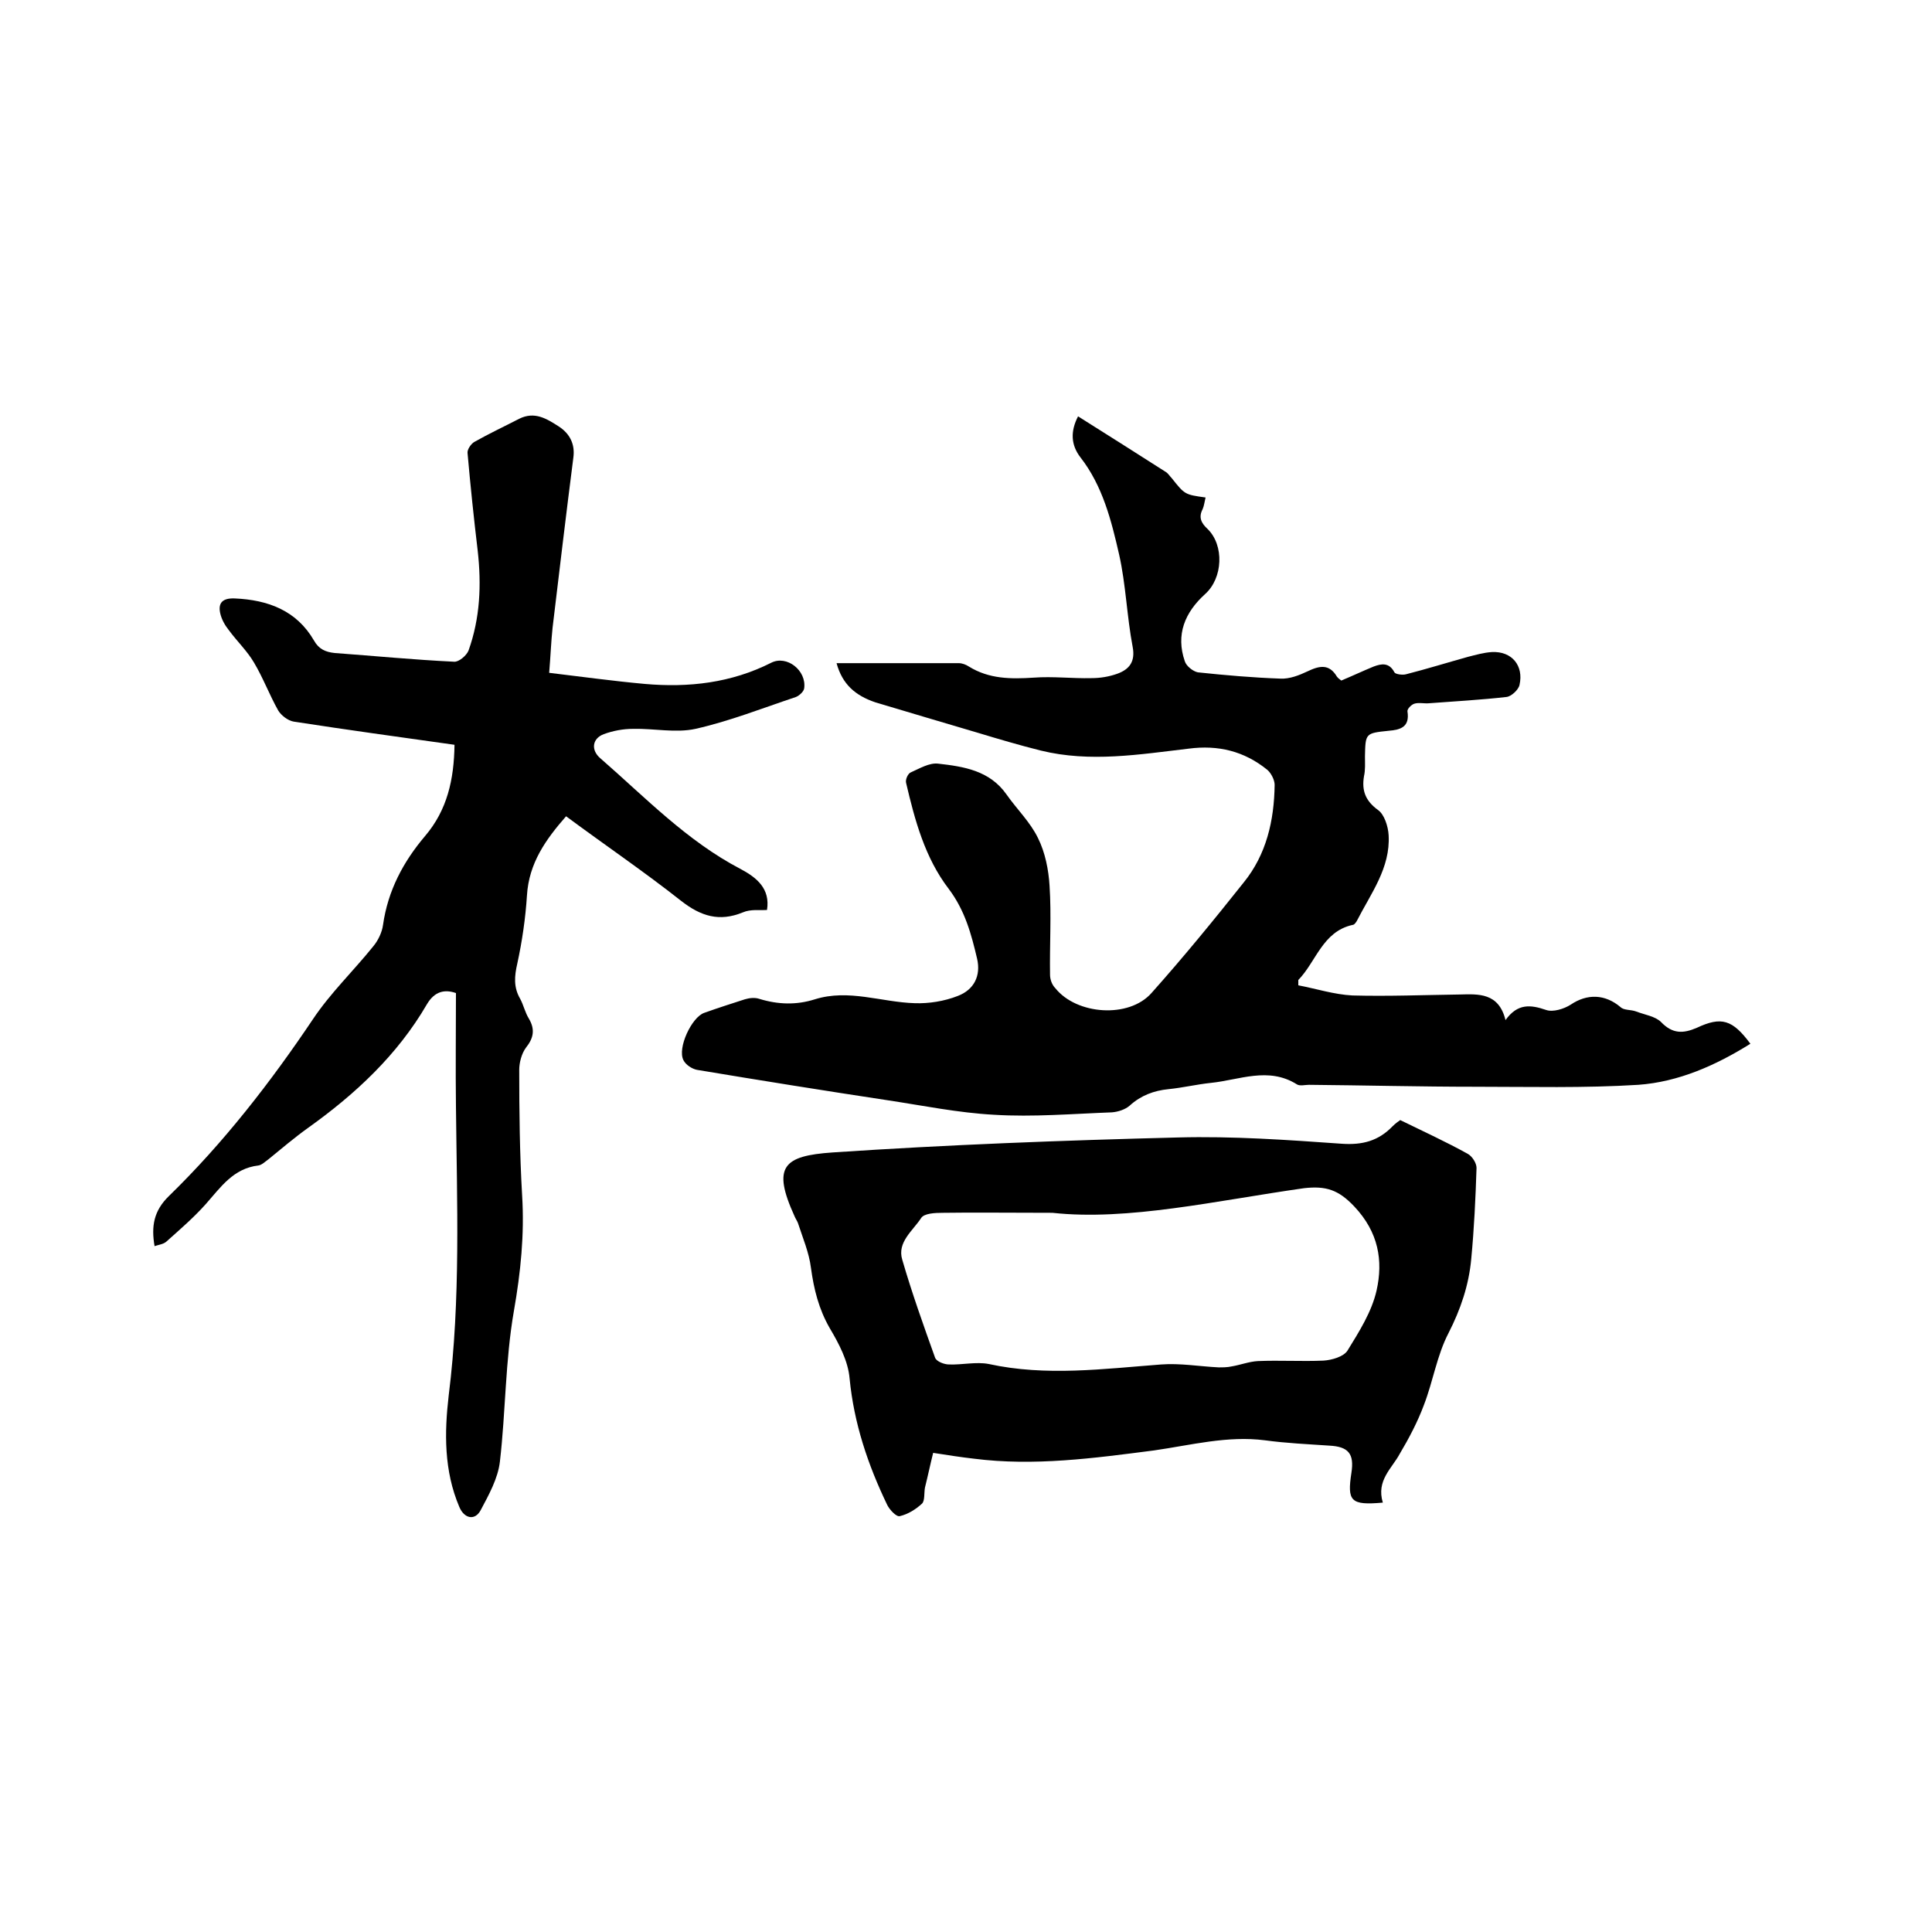
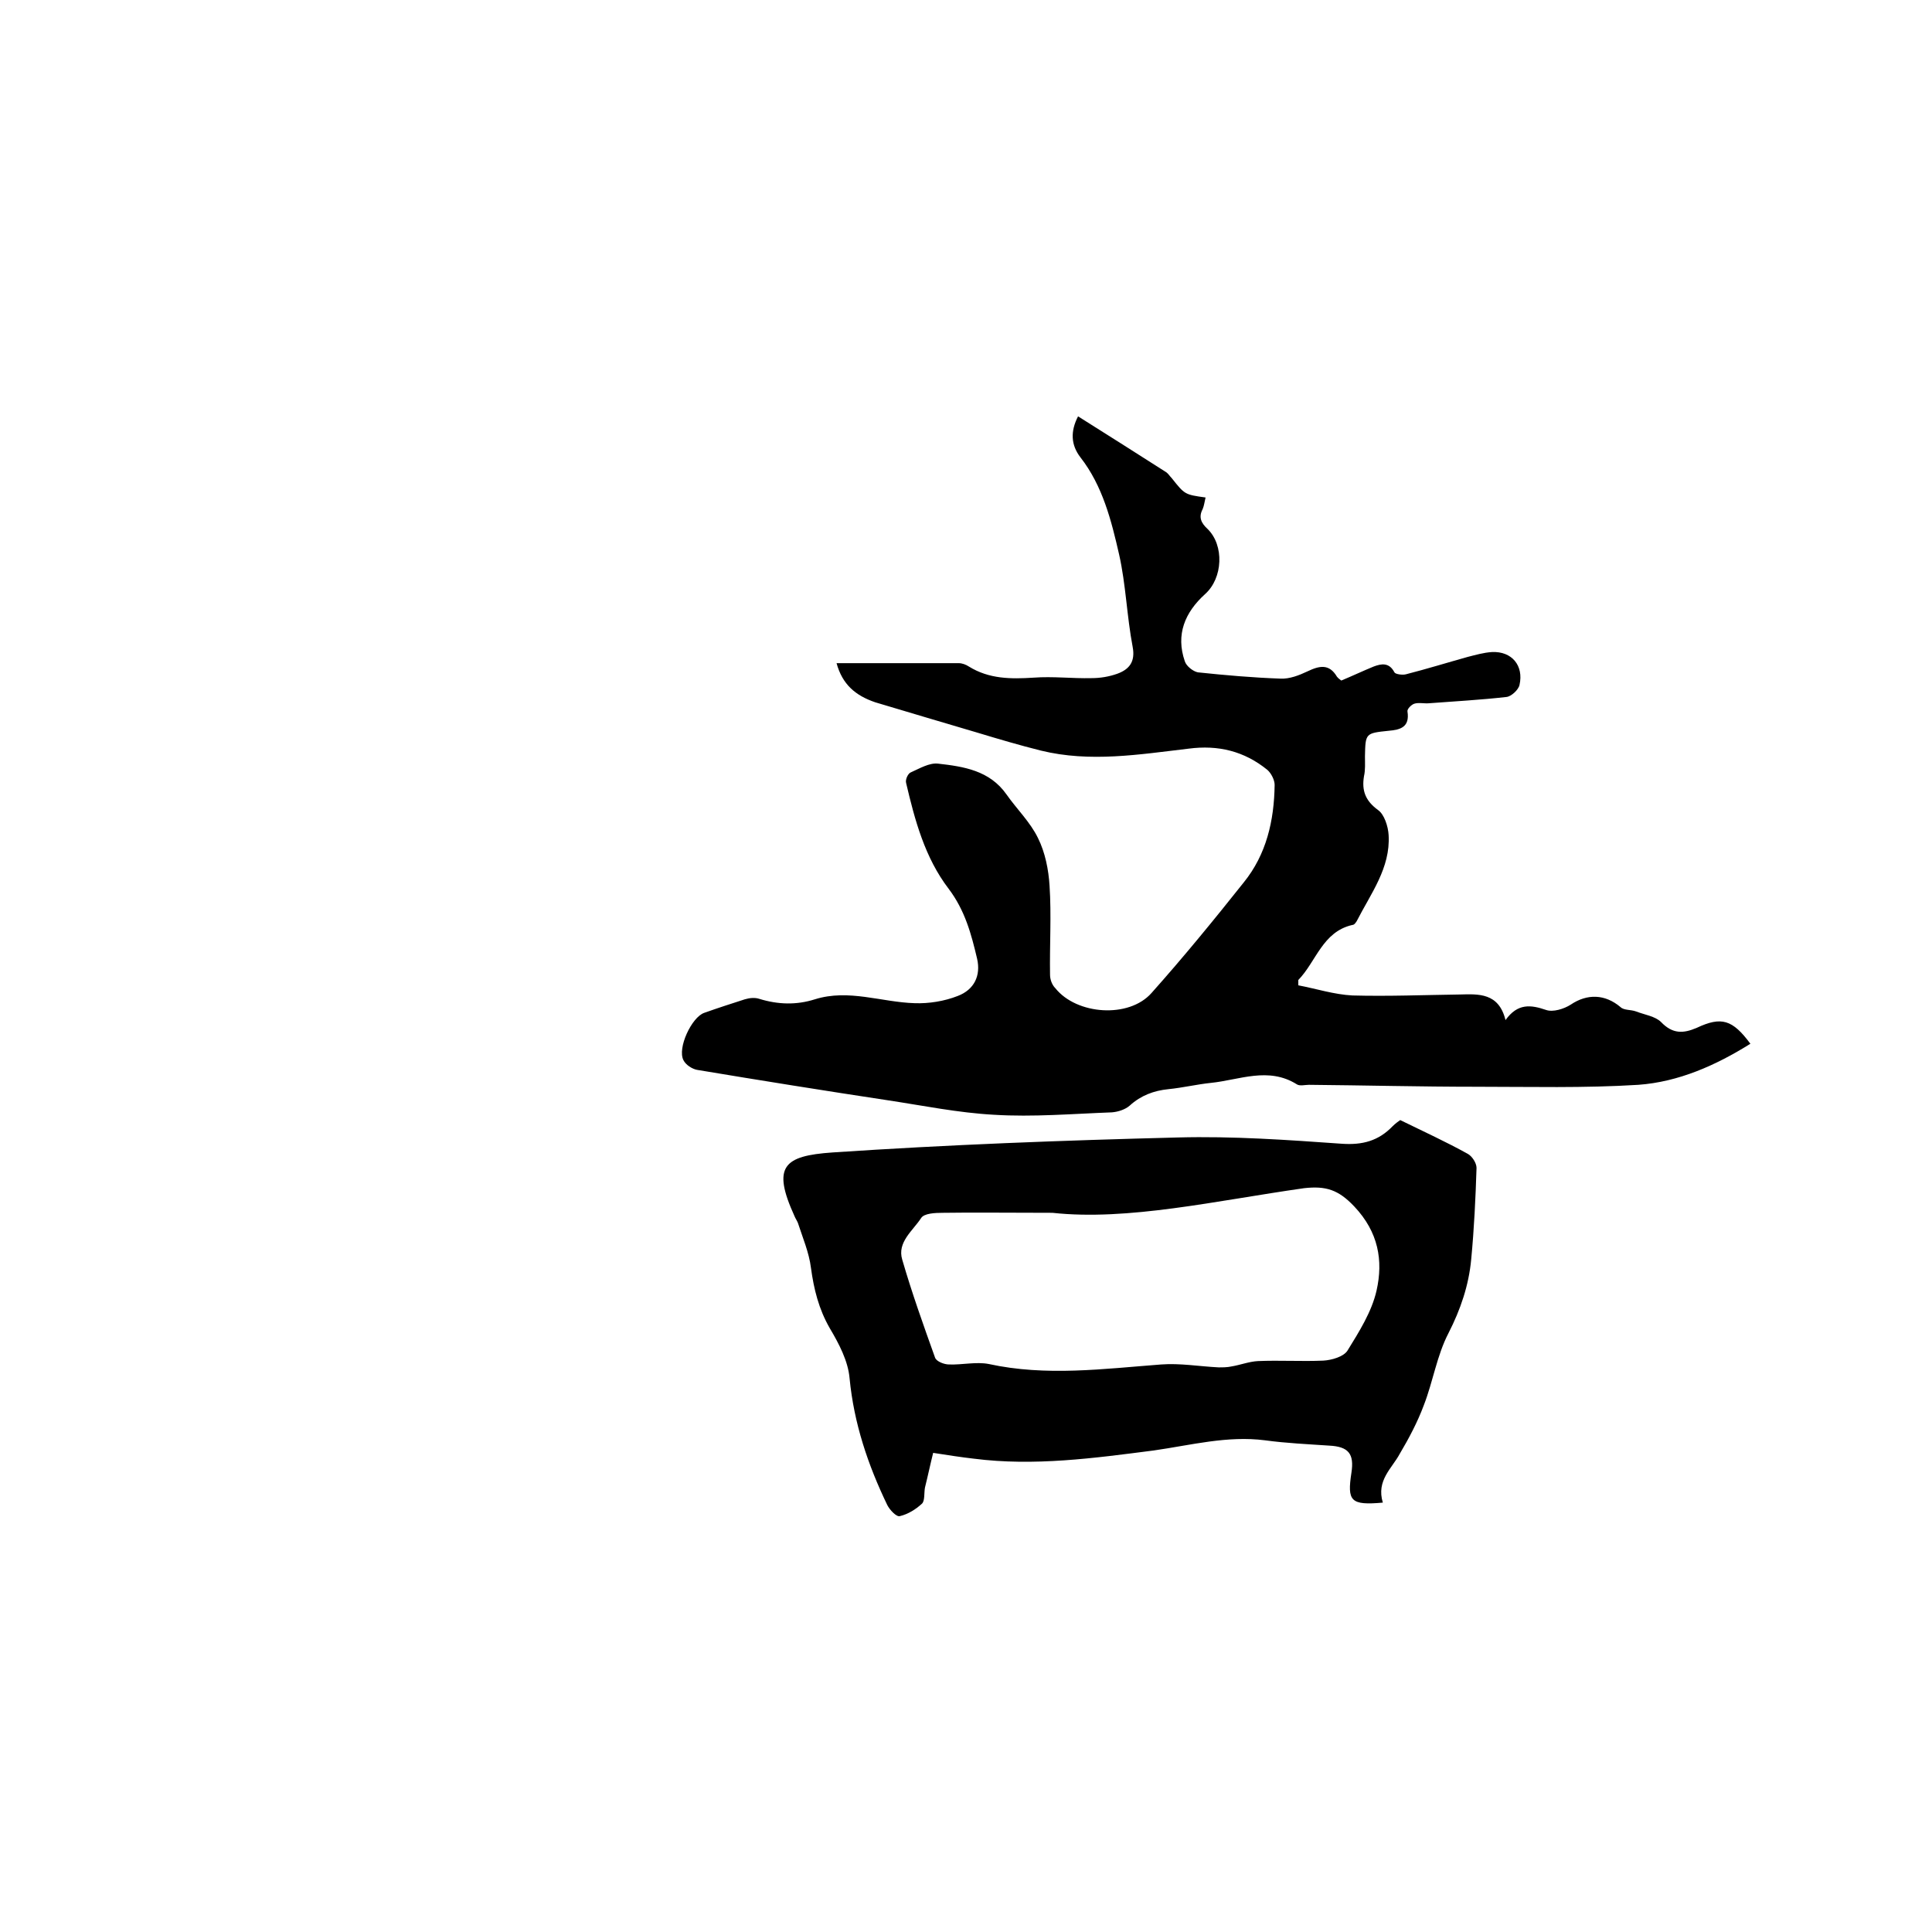
<svg xmlns="http://www.w3.org/2000/svg" enable-background="new 0 0 400 400" viewBox="0 0 400 400">
  <path d="m173.2 137.3h25.3c.7 0 1.5.3 2.1.7 4.2 2.6 8.7 2.6 13.4 2.3 4-.3 8 .2 12 .1 1.8 0 3.6-.3 5.3-.9 2.5-.9 3.8-2.5 3.2-5.6-1.2-6.3-1.4-12.9-2.8-19.1-1.6-7-3.4-14.2-8-20.1-2-2.6-2.1-5.4-.5-8.5 6.2 3.9 12.2 7.7 18.3 11.6.4.3.7.8 1.1 1.2 2.7 3.4 2.7 3.4 7 4-.2.8-.3 1.7-.6 2.4-.9 1.7-.3 2.9 1 4.1 3.5 3.4 3.2 10.2-.5 13.5-4.2 3.8-6.1 8.4-4.2 13.9.3 1 1.7 2.1 2.7 2.3 5.7.6 11.4 1.1 17.1 1.3 1.9.1 3.9-.7 5.6-1.5 2.5-1.2 4.5-1.6 6.1 1.1.3.4.8.7.9.8 2.4-1 4.5-2 6.7-2.9 1.6-.6 3.2-.9 4.3 1.2.2.4 1.7.6 2.4.4 4.3-1.1 8.5-2.4 12.8-3.6 1.6-.4 3.3-.9 5-1 4.1-.2 6.6 2.8 5.7 6.8-.2 1-1.7 2.4-2.7 2.5-5.3.6-10.7.9-16 1.3-1 .1-2.2-.2-3.1.1-.6.2-1.5 1.1-1.4 1.6.5 3.2-1.4 3.8-3.9 4-4.8.5-4.8.5-4.9 5.3 0 1.4.1 2.8-.2 4.1-.5 3 .3 5.1 2.9 7 1.3.9 2.1 3.4 2.2 5.2.4 6.8-3.7 12.1-6.6 17.8-.2.3-.5.8-.9.8-6.2 1.4-7.5 7.6-11.2 11.4v1.1c3.7.7 7.4 1.9 11.2 2.1 7.4.2 14.8-.1 22.2-.2 3.9-.1 8.1-.4 9.5 5.3 2.5-3.5 5.2-3.2 8.4-2.1 1.4.5 3.7-.2 5.1-1.1 3.4-2.3 7.1-2.2 10.3.5.7.7 2.1.5 3.2.9 1.8.7 4 1 5.2 2.2 2.4 2.5 4.6 2.4 7.4 1.2 5.1-2.4 7.4-1.7 11.1 3.3-7.2 4.5-14.9 7.9-23.2 8.5-11.2.7-22.4.4-33.6.4-11.5 0-23.1-.3-34.6-.4-.8 0-1.9.3-2.5-.1-5.9-3.7-11.9-.9-17.8-.3-2.9.3-5.8 1-8.8 1.3s-5.7 1.3-8 3.4c-.9.8-2.4 1.3-3.7 1.4-8.1.3-16.3 1-24.4.5-7.4-.4-14.7-1.9-22-3-13.2-2-26.3-4.1-39.5-6.3-1-.2-2.3-1-2.8-2-1.3-2.5 1.7-8.9 4.3-9.8 2.8-1 5.6-1.9 8.4-2.8 1-.3 2.1-.4 3-.1 3.9 1.2 7.7 1.3 11.5.1 7-2.2 13.8.6 20.7.8 2.9.1 6.1-.4 8.9-1.5 3.4-1.3 4.8-4.2 4-7.7-1.2-5.1-2.5-10-5.9-14.5-4.9-6.4-7-14.2-8.8-21.9-.2-.7.4-2 1-2.2 1.8-.8 3.8-2 5.6-1.8 5.3.6 10.7 1.4 14.2 6.4 2.1 3 4.9 5.7 6.5 9 1.5 3 2.2 6.6 2.4 9.9.4 6.1 0 12.3.1 18.4 0 1 .4 2.1 1.1 2.8 4.4 5.5 15.2 6.3 19.9 1 6.6-7.4 12.9-15.1 19.1-22.9 4.7-5.8 6.3-12.8 6.4-20.2 0-1-.7-2.4-1.5-3.1-4.8-3.9-10.2-5.2-16.3-4.4-10.2 1.2-20.4 2.9-30.6.4-4.4-1.1-8.8-2.4-13.1-3.7-7.1-2.1-14.2-4.2-21.2-6.3-4.1-1.4-6.8-3.7-8-8.1z" />
-   <path d="m94.1 154.2c-11.4-1.6-22.3-3.1-33.3-4.8-1.2-.2-2.6-1.3-3.2-2.3-1.8-3.2-3.1-6.7-5-9.9-1.4-2.4-3.5-4.4-5.2-6.7-.8-1-1.5-2.2-1.8-3.5-.5-2.2.5-3.2 3-3.1 6.9.3 12.8 2.5 16.4 8.7 1 1.8 2.4 2.4 4.3 2.6 8.2.6 16.4 1.4 24.7 1.8 1 .1 2.6-1.3 3-2.3 2.4-6.7 2.7-13.6 1.9-20.7-.8-6.7-1.5-13.4-2.1-20.2-.1-.7.7-1.9 1.4-2.3 3-1.7 6.2-3.2 9.3-4.8 3.2-1.6 5.7 0 8.2 1.6 2.3 1.5 3.4 3.7 3 6.5-1.5 11.7-2.9 23.5-4.3 35.2-.3 2.8-.4 5.7-.7 9.3 6.7.8 13.2 1.7 19.8 2.3 9.1.8 17.9-.2 26.2-4.4 3.2-1.6 7.3 1.6 6.8 5.3-.1.7-1 1.5-1.7 1.8-6.9 2.3-13.7 5-20.8 6.6-4.1.9-8.6-.1-12.9 0-2.1 0-4.2.4-6.1 1.1-2.4.9-2.7 3.3-.7 5 9.3 8.1 17.9 17.1 29 22.9 3.4 1.8 6.2 4.1 5.5 8.5-1.5.1-3.4-.2-5 .5-4.9 2-8.7.8-12.8-2.4-7.6-6-15.7-11.5-23.8-17.5-4.2 4.8-7.7 9.7-8.1 16.4-.3 4.7-1 9.5-2 14.1-.6 2.6-.8 4.9.6 7.3.7 1.3 1 2.8 1.8 4.1 1.3 2.2 1 4-.6 6-.9 1.2-1.4 3.1-1.4 4.6 0 8.7.1 17.4.6 26 .5 8.1-.3 15.9-1.7 23.9-1.8 10.3-1.7 20.9-2.9 31.2-.4 3.5-2.3 6.9-4 10.1-1.2 2.2-3.4 1.7-4.4-.7-3.2-7.5-3.1-15.4-2.2-23.1 2.5-19.9 1.7-39.9 1.5-59.9-.1-7.7 0-15.4 0-23.4-2.3-.8-4.4-.4-6 2.3-6.1 10.5-14.8 18.6-24.6 25.6-2.8 2-5.5 4.3-8.2 6.5-.7.5-1.4 1.2-2.1 1.3-5.2.6-7.8 4.5-10.9 8-2.5 2.8-5.4 5.3-8.2 7.8-.6.5-1.5.6-2.4.9-.7-4.1-.2-7.3 3-10.4 11.3-11 21-23.5 29.8-36.6 3.6-5.4 8.4-10 12.5-15.1 1-1.2 1.8-2.9 2-4.4 1-7.1 4.2-13.1 8.7-18.4 4.6-5.4 6-11.7 6.1-18.9z" />
  <path d="m286.3 311.1c-6.7.6-7.4-.3-6.5-6.2.6-3.9-.6-5.4-4.6-5.6-4.4-.3-8.9-.5-13.3-1.1-7.8-1-15.3 1-23 2.1-12.4 1.6-24.8 3.3-37.3 1.7-2.6-.3-5.2-.7-8.4-1.2-.6 2.4-1.1 4.8-1.7 7.2-.2 1.1 0 2.7-.6 3.3-1.3 1.2-2.9 2.2-4.6 2.6-.7.2-2.1-1.3-2.6-2.3-4-8.3-6.9-16.9-7.8-26.2-.3-3.6-2.2-7.2-4.1-10.4-2.3-4-3.3-8.1-3.9-12.5-.4-3.2-1.7-6.2-2.7-9.3-.2-.5-.5-.9-.7-1.4-4.7-10.3-2.3-12.5 7.9-13.2 23.8-1.6 47.7-2.5 71.5-3.1 11.3-.3 22.6.5 33.9 1.3 4.3.3 7.6-.6 10.5-3.6.6-.6 1.3-1.1 1.6-1.3 4.9 2.4 9.5 4.5 14 7 .9.5 1.8 1.9 1.8 2.9-.2 6.3-.5 12.6-1.1 18.9-.5 5.4-2.2 10.4-4.7 15.3-2.4 4.6-3.2 10-5.1 14.9-1.3 3.5-3.1 6.9-5 10.1-1.6 3-4.9 5.5-3.5 10.1zm-68.4-60c-9.6 0-16.1-.1-22.7 0-1.6 0-3.9.1-4.5 1.1-1.7 2.6-5 5-3.9 8.6 2 6.9 4.4 13.6 6.8 20.3.3.8 1.9 1.4 2.9 1.4 2.7.1 5.6-.6 8.2-.1 11.9 2.6 23.8 1 35.7.1 3.9-.3 7.9.4 11.9.6.9 0 1.8 0 2.7-.2 1.8-.3 3.6-1 5.4-1.1 4.5-.2 9.1.1 13.6-.1 1.7-.1 4.2-.8 5-2.1 2.4-3.9 5-8 6-12.4 1.4-6.2.4-12.1-4.6-17.4-3.3-3.5-5.9-4.3-10.4-3.8-18.3 2.6-36.5 6.8-52.1 5.1z" />
</svg>